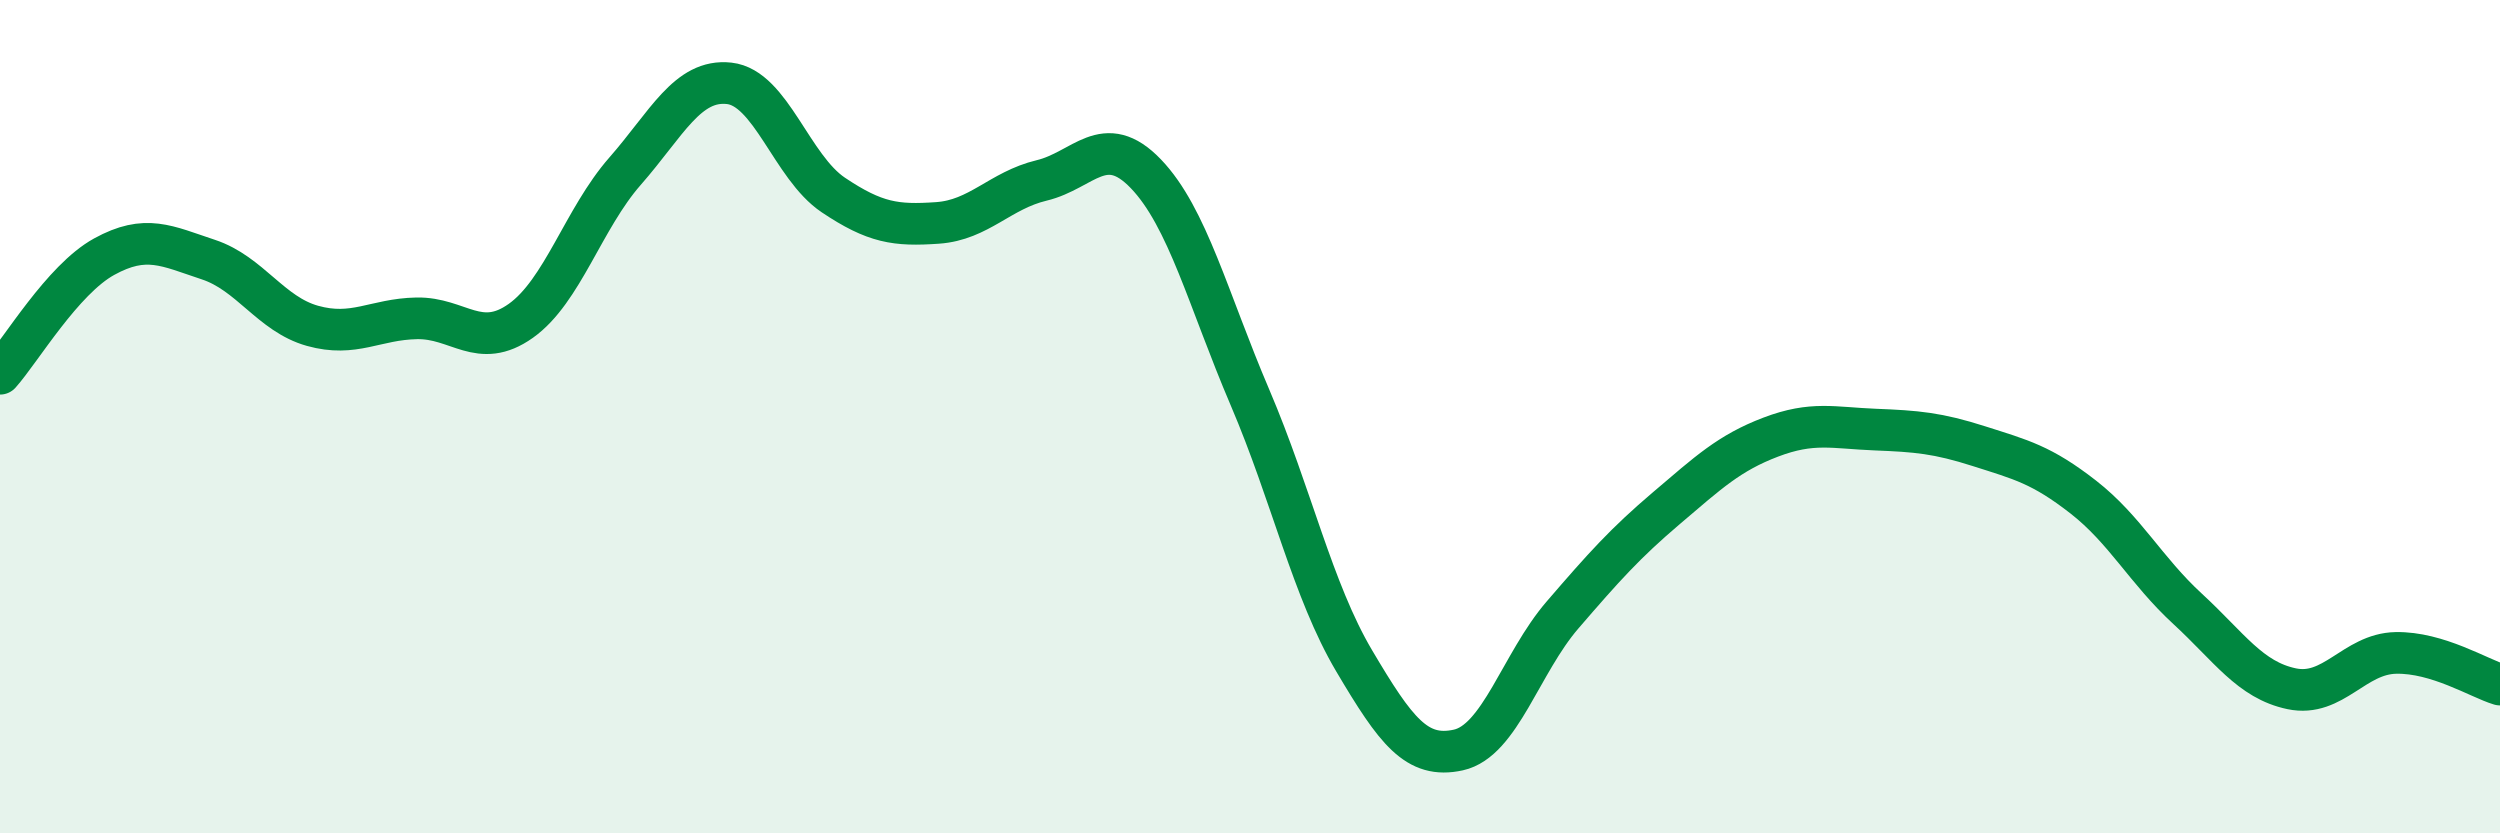
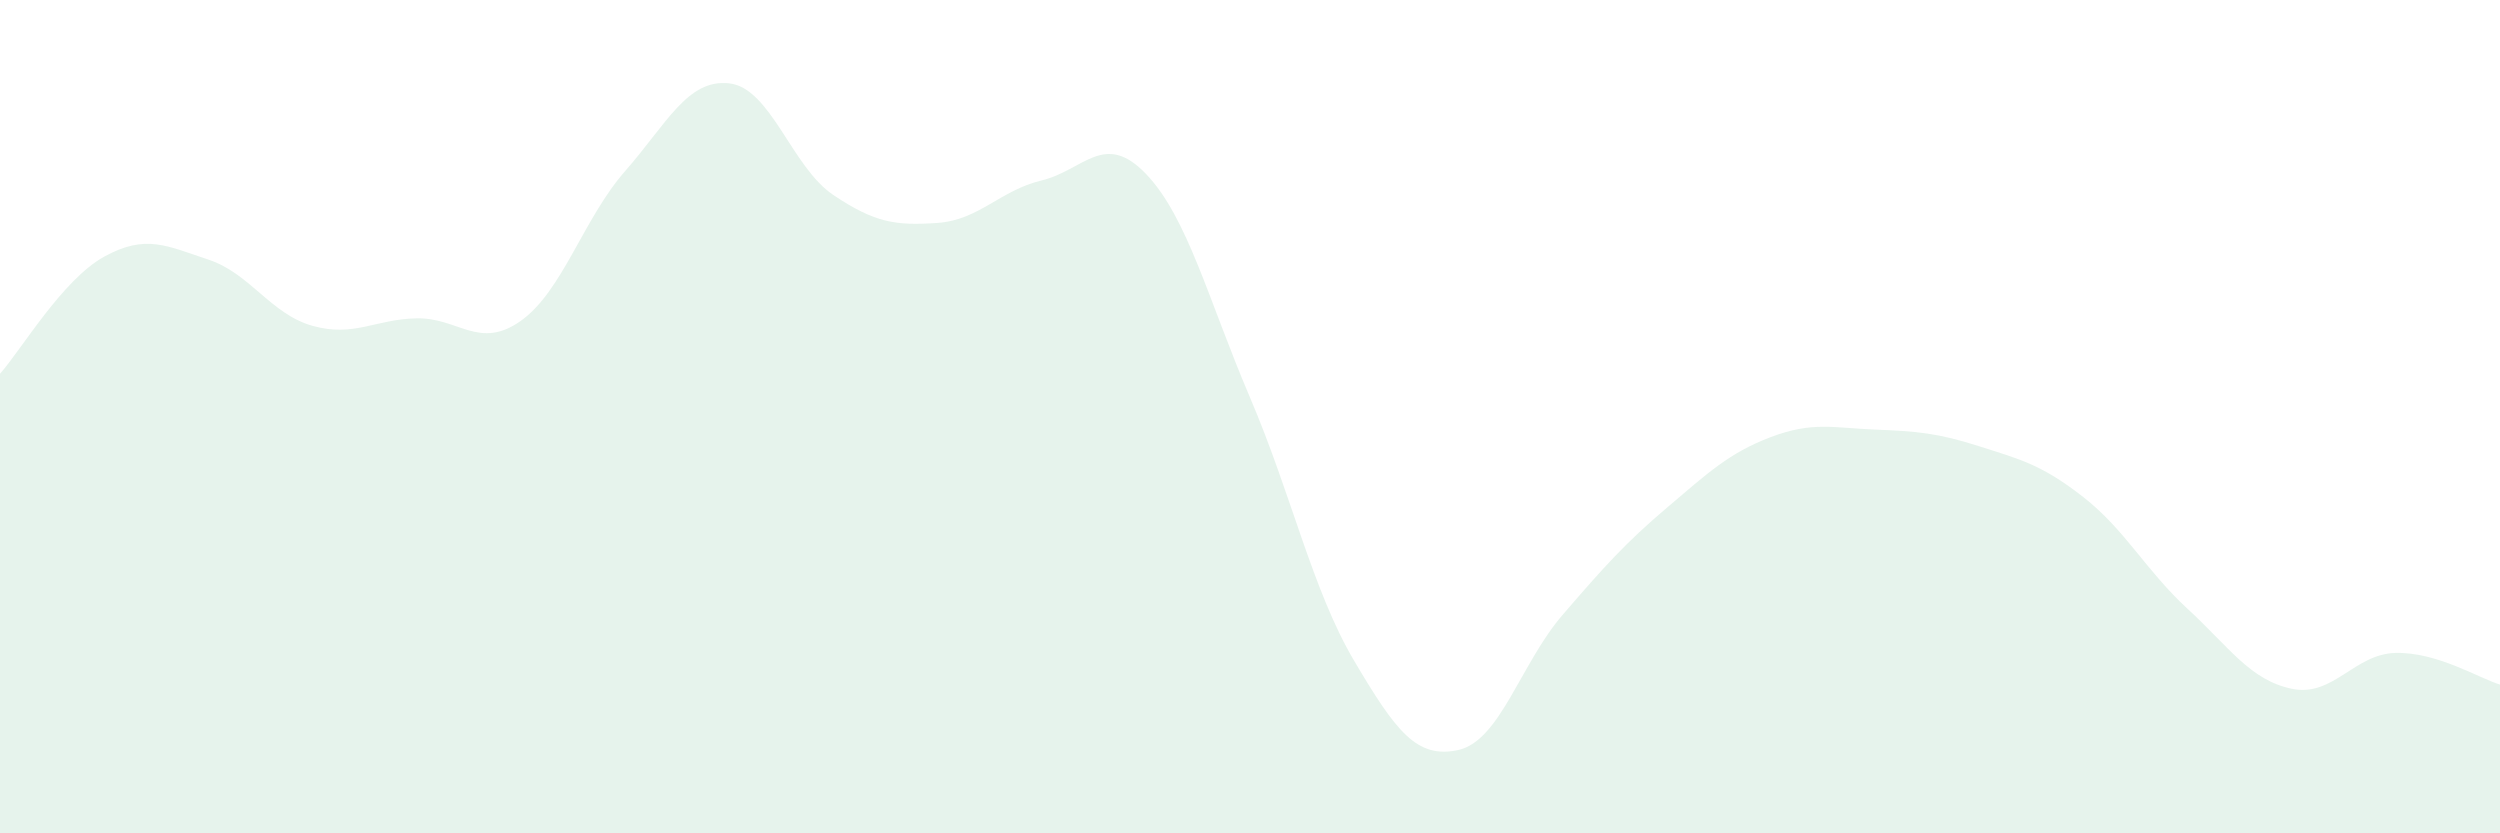
<svg xmlns="http://www.w3.org/2000/svg" width="60" height="20" viewBox="0 0 60 20">
  <path d="M 0,8.97 C 0.5,8.41 1.5,6.71 2.5,6.16 C 3.5,5.61 4,5.9 5,6.23 C 6,6.56 6.5,7.54 7.5,7.82 C 8.5,8.1 9,7.66 10,7.64 C 11,7.62 11.5,8.41 12.5,7.7 C 13.5,6.99 14,5.25 15,4.11 C 16,2.97 16.5,1.89 17.5,2 C 18.5,2.11 19,4.01 20,4.68 C 21,5.35 21.5,5.42 22.5,5.35 C 23.5,5.28 24,4.57 25,4.33 C 26,4.09 26.5,3.13 27.5,4.17 C 28.5,5.21 29,7.2 30,9.54 C 31,11.88 31.5,14.17 32.5,15.86 C 33.5,17.55 34,18.22 35,18 C 36,17.78 36.5,15.92 37.5,14.76 C 38.5,13.6 39,13.04 40,12.19 C 41,11.34 41.5,10.87 42.5,10.49 C 43.5,10.11 44,10.27 45,10.31 C 46,10.35 46.5,10.39 47.5,10.71 C 48.5,11.03 49,11.15 50,11.93 C 51,12.71 51.5,13.69 52.5,14.61 C 53.5,15.53 54,16.32 55,16.53 C 56,16.74 56.5,15.69 57.5,15.67 C 58.5,15.65 59.5,16.28 60,16.43L60 20L0 20Z" fill="#008740" opacity="0.1" stroke-linecap="round" stroke-linejoin="round" />
-   <path d="M 0,8.97 C 0.5,8.41 1.5,6.71 2.5,6.16 C 3.5,5.61 4,5.9 5,6.23 C 6,6.56 6.5,7.54 7.5,7.82 C 8.5,8.1 9,7.66 10,7.64 C 11,7.62 11.5,8.41 12.5,7.7 C 13.5,6.99 14,5.25 15,4.11 C 16,2.97 16.5,1.89 17.5,2 C 18.5,2.11 19,4.01 20,4.68 C 21,5.35 21.5,5.42 22.5,5.35 C 23.5,5.28 24,4.57 25,4.33 C 26,4.09 26.5,3.13 27.5,4.17 C 28.5,5.21 29,7.2 30,9.54 C 31,11.88 31.5,14.17 32.5,15.86 C 33.5,17.55 34,18.22 35,18 C 36,17.78 36.5,15.92 37.5,14.76 C 38.5,13.6 39,13.04 40,12.19 C 41,11.34 41.5,10.87 42.5,10.49 C 43.5,10.11 44,10.27 45,10.31 C 46,10.35 46.5,10.39 47.5,10.71 C 48.5,11.03 49,11.15 50,11.93 C 51,12.71 51.5,13.69 52.5,14.61 C 53.5,15.53 54,16.32 55,16.53 C 56,16.74 56.5,15.69 57.5,15.67 C 58.5,15.65 59.5,16.28 60,16.43" stroke="#008740" stroke-width="1" fill="none" stroke-linecap="round" stroke-linejoin="round" />
</svg>